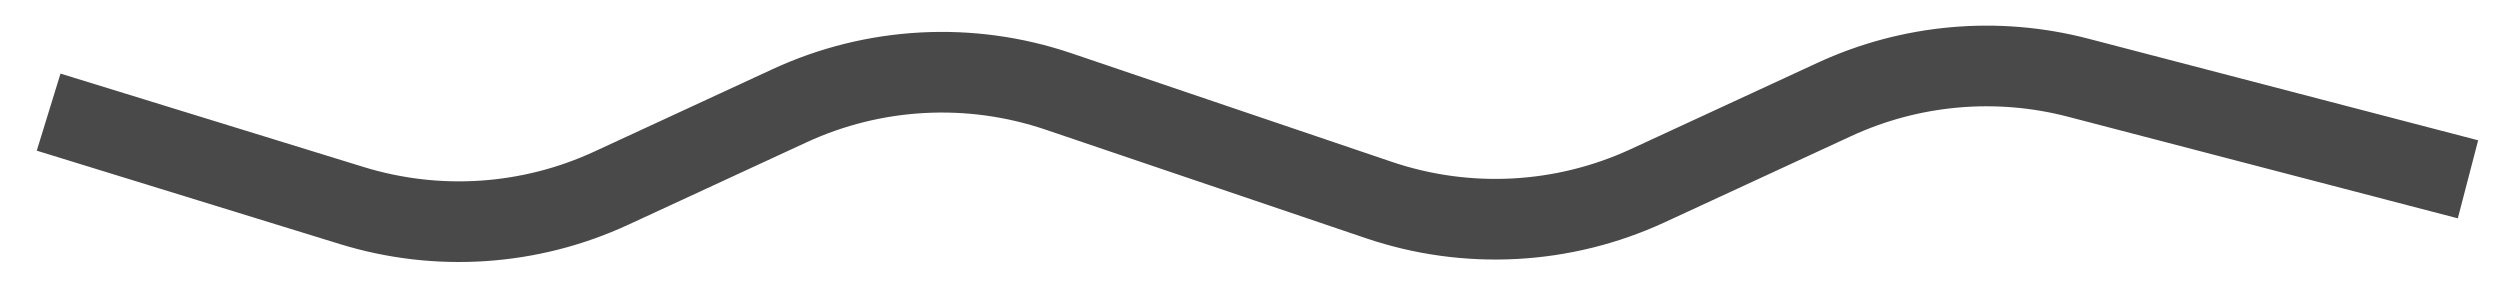
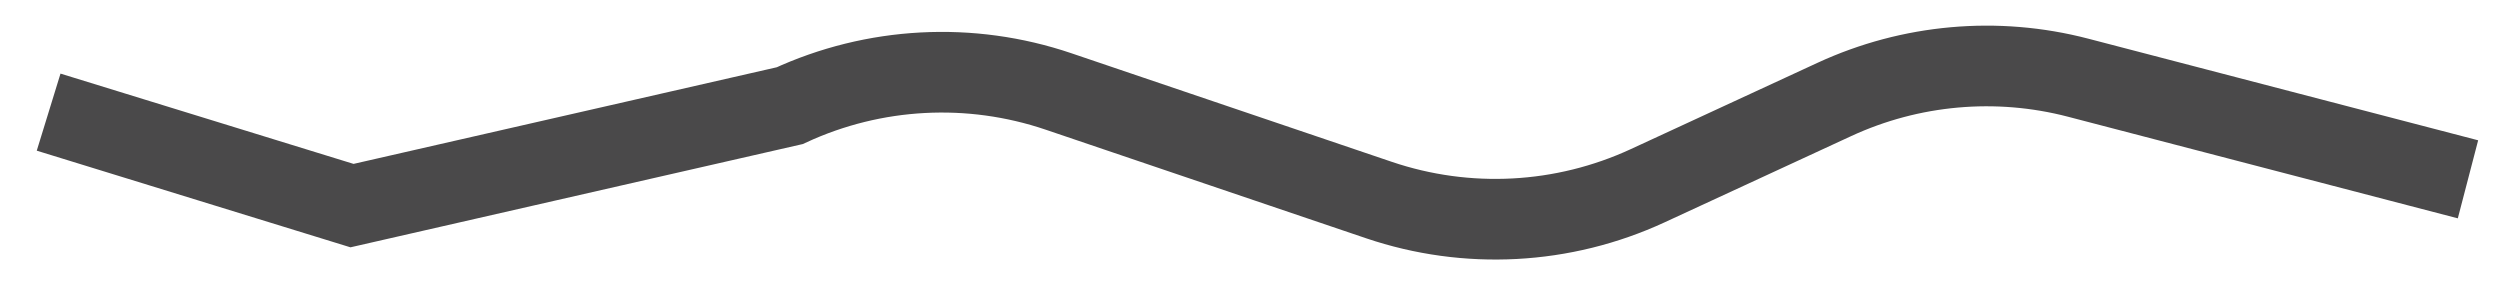
<svg xmlns="http://www.w3.org/2000/svg" width="62" height="7" viewBox="0 0 62 7" fill="none">
-   <path d="M1.206 2.781L8.73 5.099C10.852 5.752 13.14 5.599 15.156 4.668L19.584 2.621C21.678 1.654 24.063 1.527 26.248 2.267L34.197 4.961C36.381 5.701 38.767 5.574 40.861 4.607L45.493 2.466C47.385 1.592 49.522 1.401 51.538 1.927L61.206 4.447" stroke="#4a494a" stroke-width="2" />
+   <path d="M1.206 2.781L8.73 5.099L19.584 2.621C21.678 1.654 24.063 1.527 26.248 2.267L34.197 4.961C36.381 5.701 38.767 5.574 40.861 4.607L45.493 2.466C47.385 1.592 49.522 1.401 51.538 1.927L61.206 4.447" stroke="#4a494a" stroke-width="2" />
</svg>